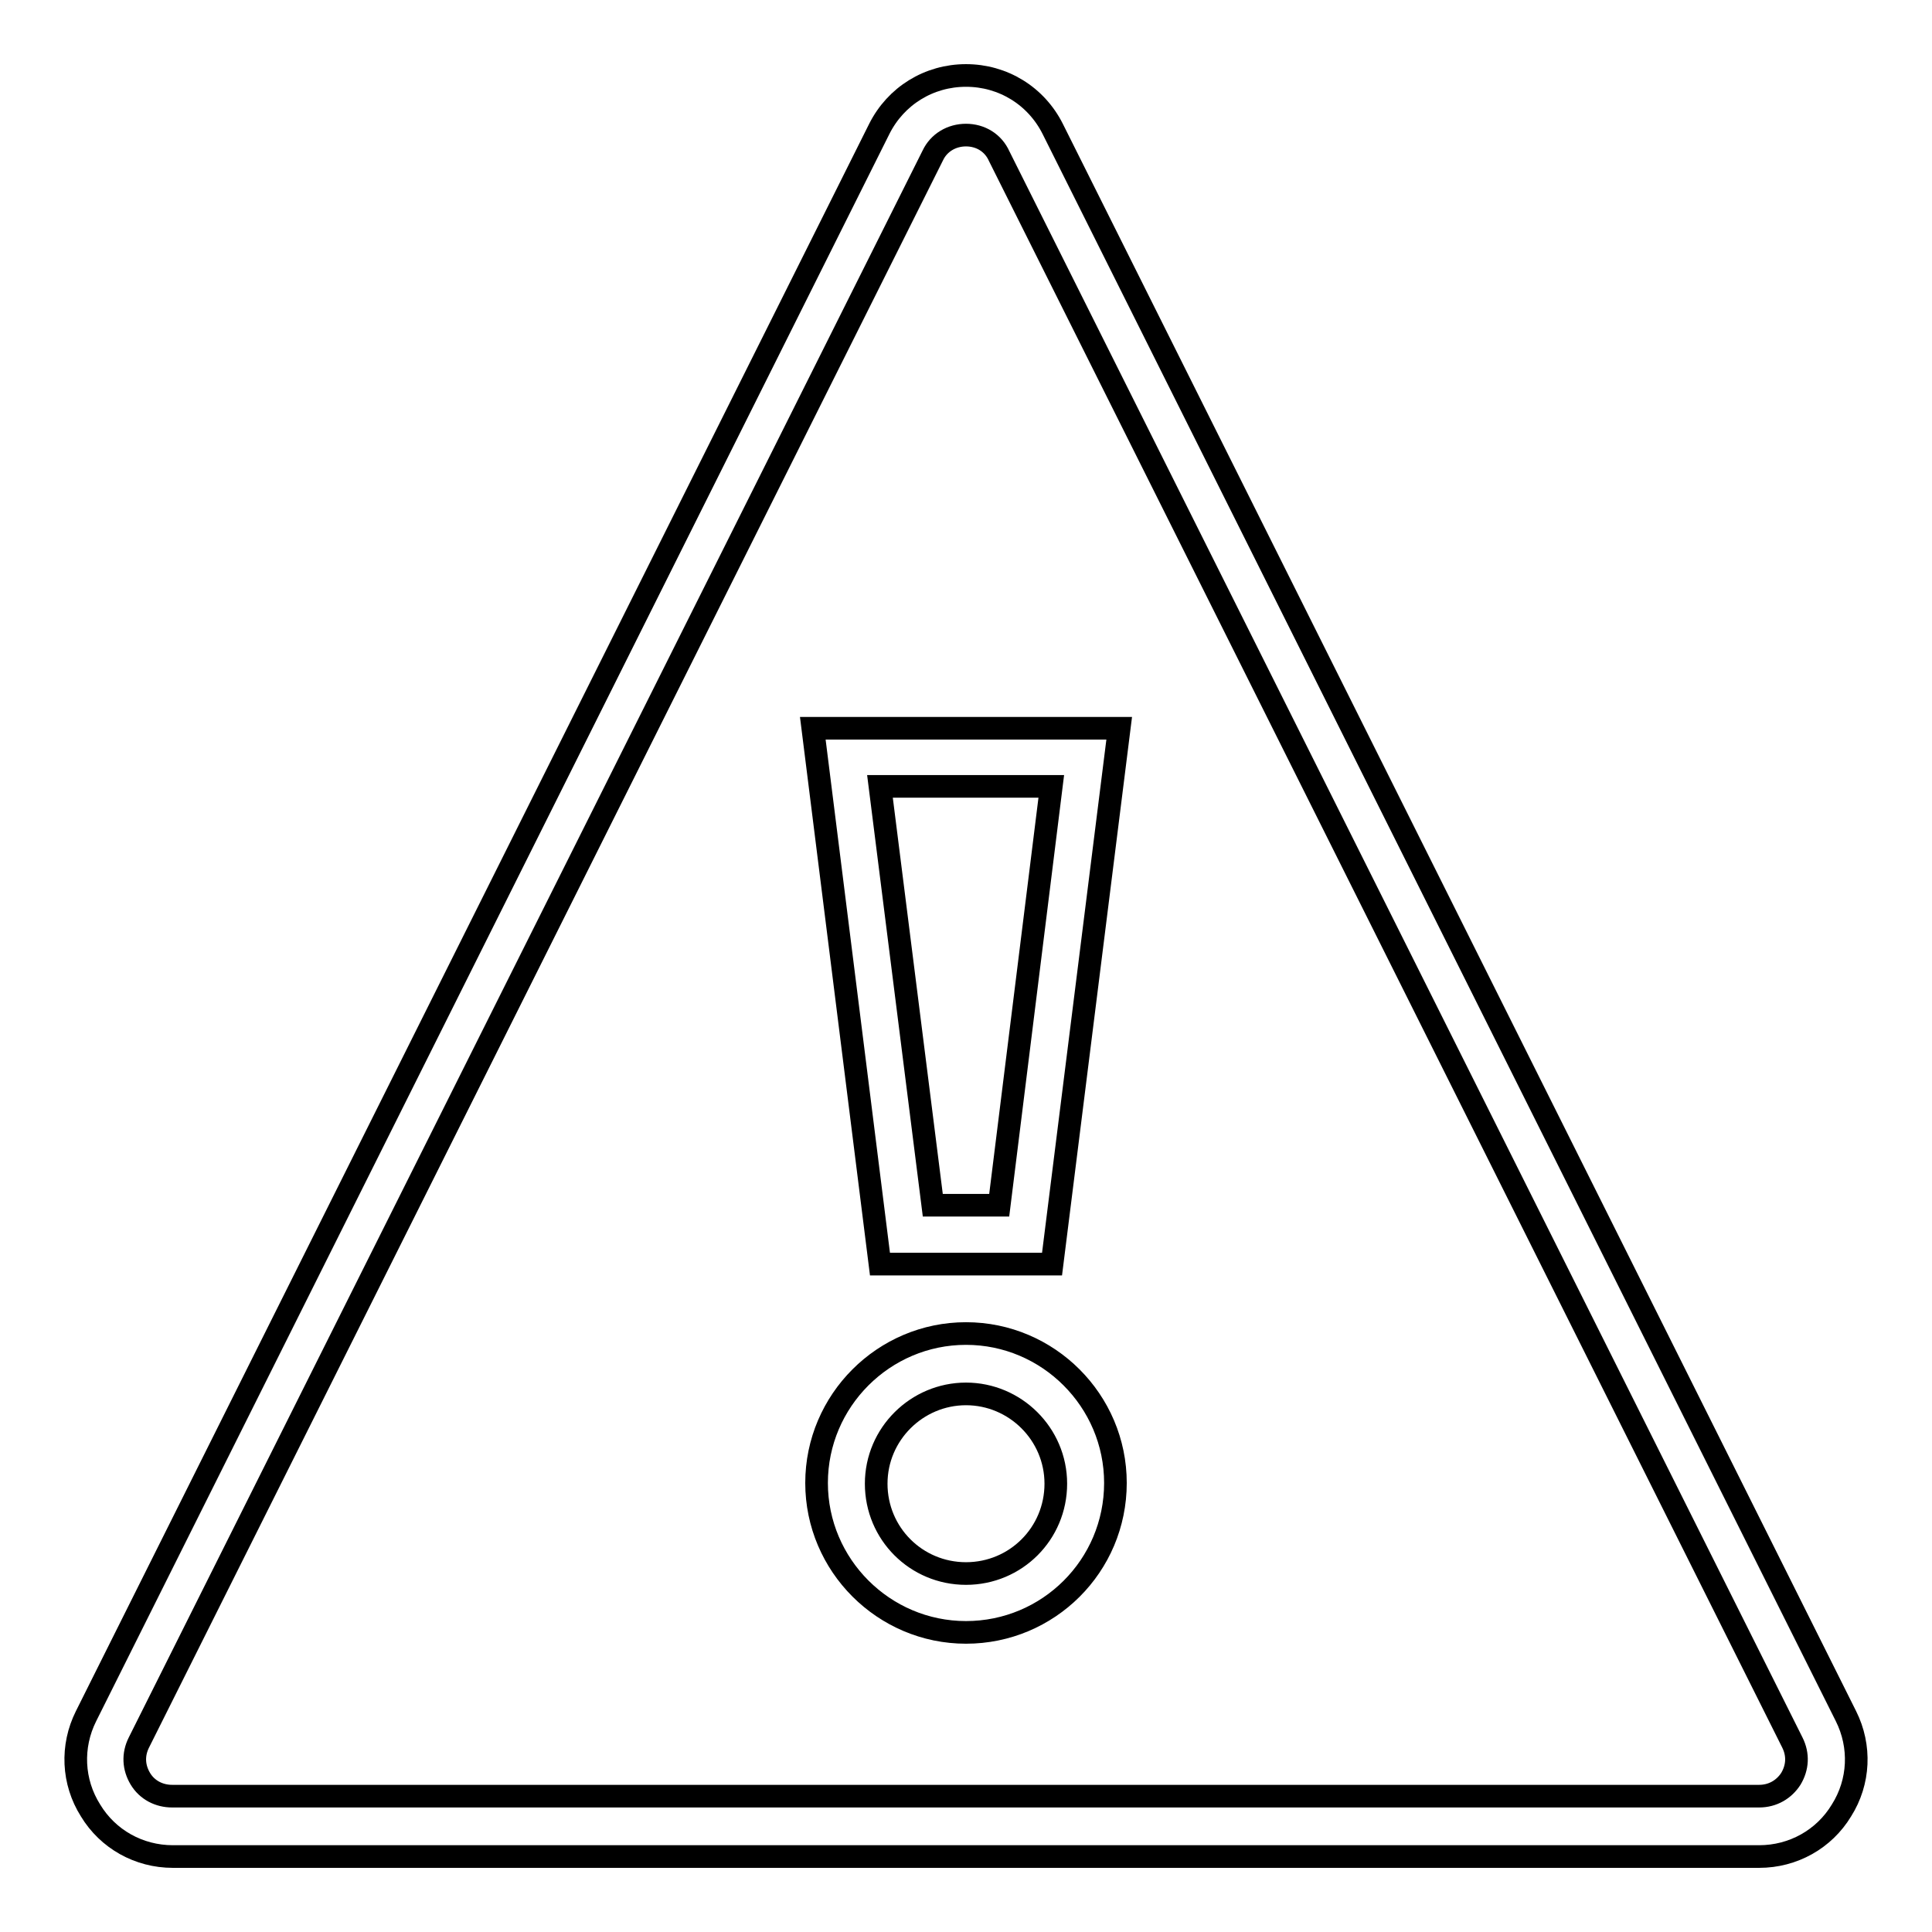
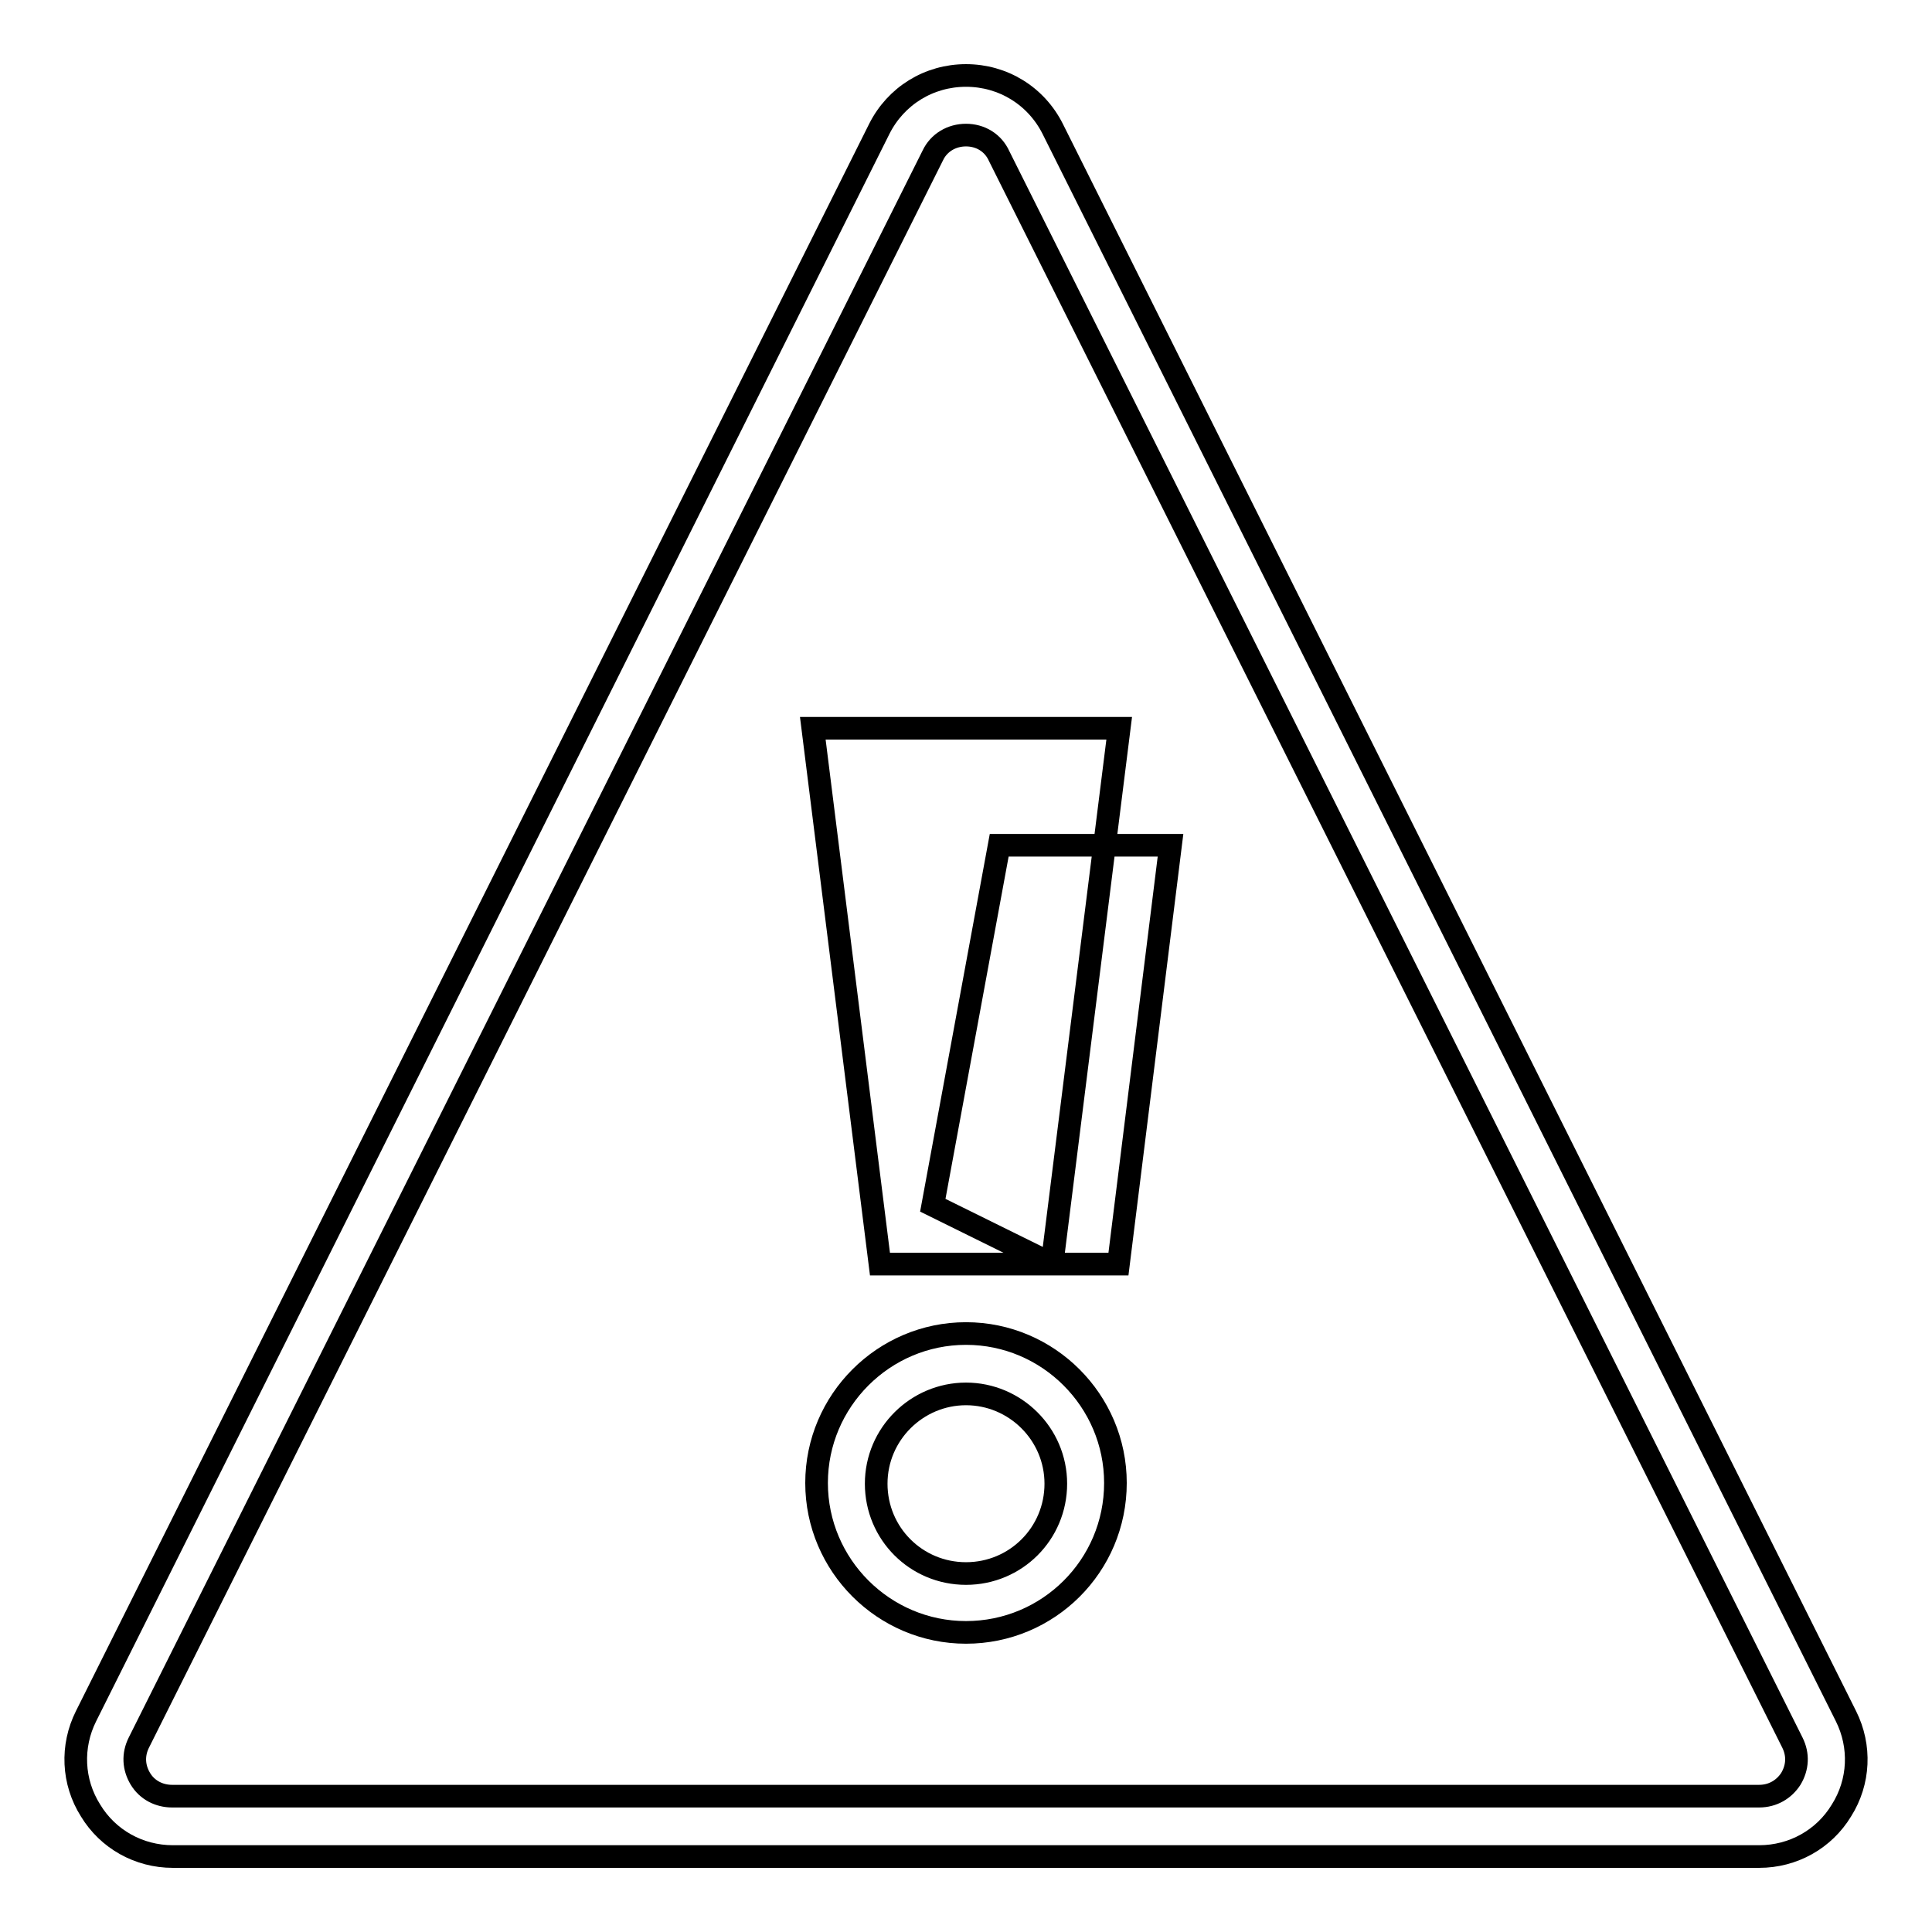
<svg xmlns="http://www.w3.org/2000/svg" version="1.1" x="0px" y="0px" viewBox="0 0 256 256" enable-background="new 0 0 256 256" xml:space="preserve">
  <g>
-     <path stroke-width="3" fill-opacity="0" stroke="#000000" d="M233.1,246H22.9c-4.5,0-8.6-2.3-10.9-6.1c-2.4-3.8-2.6-8.5-0.6-12.5L116.5,17.1c2.2-4.4,6.6-7.1,11.5-7.1 c4.9,0,9.3,2.7,11.5,7.1l105.1,210.3c2,4,1.8,8.7-0.6,12.5C241.7,243.7,237.6,246,233.1,246z M128,17.9c-1.9,0-3.6,1-4.4,2.7 L18.4,230.9c-0.8,1.6-0.7,3.3,0.2,4.8c0.9,1.5,2.5,2.3,4.2,2.3h210.3c1.8,0,3.3-0.9,4.2-2.3c0.9-1.5,1-3.2,0.2-4.8L132.4,20.7 C131.6,18.9,129.9,17.9,128,17.9z M128,216.3c-10.9,0-19.8-8.9-19.8-19.8c0-10.9,8.9-19.8,19.8-19.8c10.9,0,19.8,8.9,19.8,19.8 C147.8,207.5,138.9,216.3,128,216.3z M128,184.7c-6.5,0-11.9,5.3-11.9,11.9s5.3,11.9,11.9,11.9s11.9-5.3,11.9-11.9 S134.5,184.7,128,184.7z M139.4,167.5h-22.8l-8.9-71h40.6L139.4,167.5z M123.6,159.7h8.8l6.9-55.5h-22.7L123.6,159.7z" />
+     <path stroke-width="3" fill-opacity="0" stroke="#000000" d="M233.1,246H22.9c-4.5,0-8.6-2.3-10.9-6.1c-2.4-3.8-2.6-8.5-0.6-12.5L116.5,17.1c2.2-4.4,6.6-7.1,11.5-7.1 c4.9,0,9.3,2.7,11.5,7.1l105.1,210.3c2,4,1.8,8.7-0.6,12.5C241.7,243.7,237.6,246,233.1,246z M128,17.9c-1.9,0-3.6,1-4.4,2.7 L18.4,230.9c-0.8,1.6-0.7,3.3,0.2,4.8c0.9,1.5,2.5,2.3,4.2,2.3h210.3c1.8,0,3.3-0.9,4.2-2.3c0.9-1.5,1-3.2,0.2-4.8L132.4,20.7 C131.6,18.9,129.9,17.9,128,17.9z M128,216.3c-10.9,0-19.8-8.9-19.8-19.8c0-10.9,8.9-19.8,19.8-19.8c10.9,0,19.8,8.9,19.8,19.8 C147.8,207.5,138.9,216.3,128,216.3z M128,184.7c-6.5,0-11.9,5.3-11.9,11.9s5.3,11.9,11.9,11.9s11.9-5.3,11.9-11.9 S134.5,184.7,128,184.7z M139.4,167.5h-22.8l-8.9-71h40.6L139.4,167.5z h8.8l6.9-55.5h-22.7L123.6,159.7z" />
  </g>
</svg>